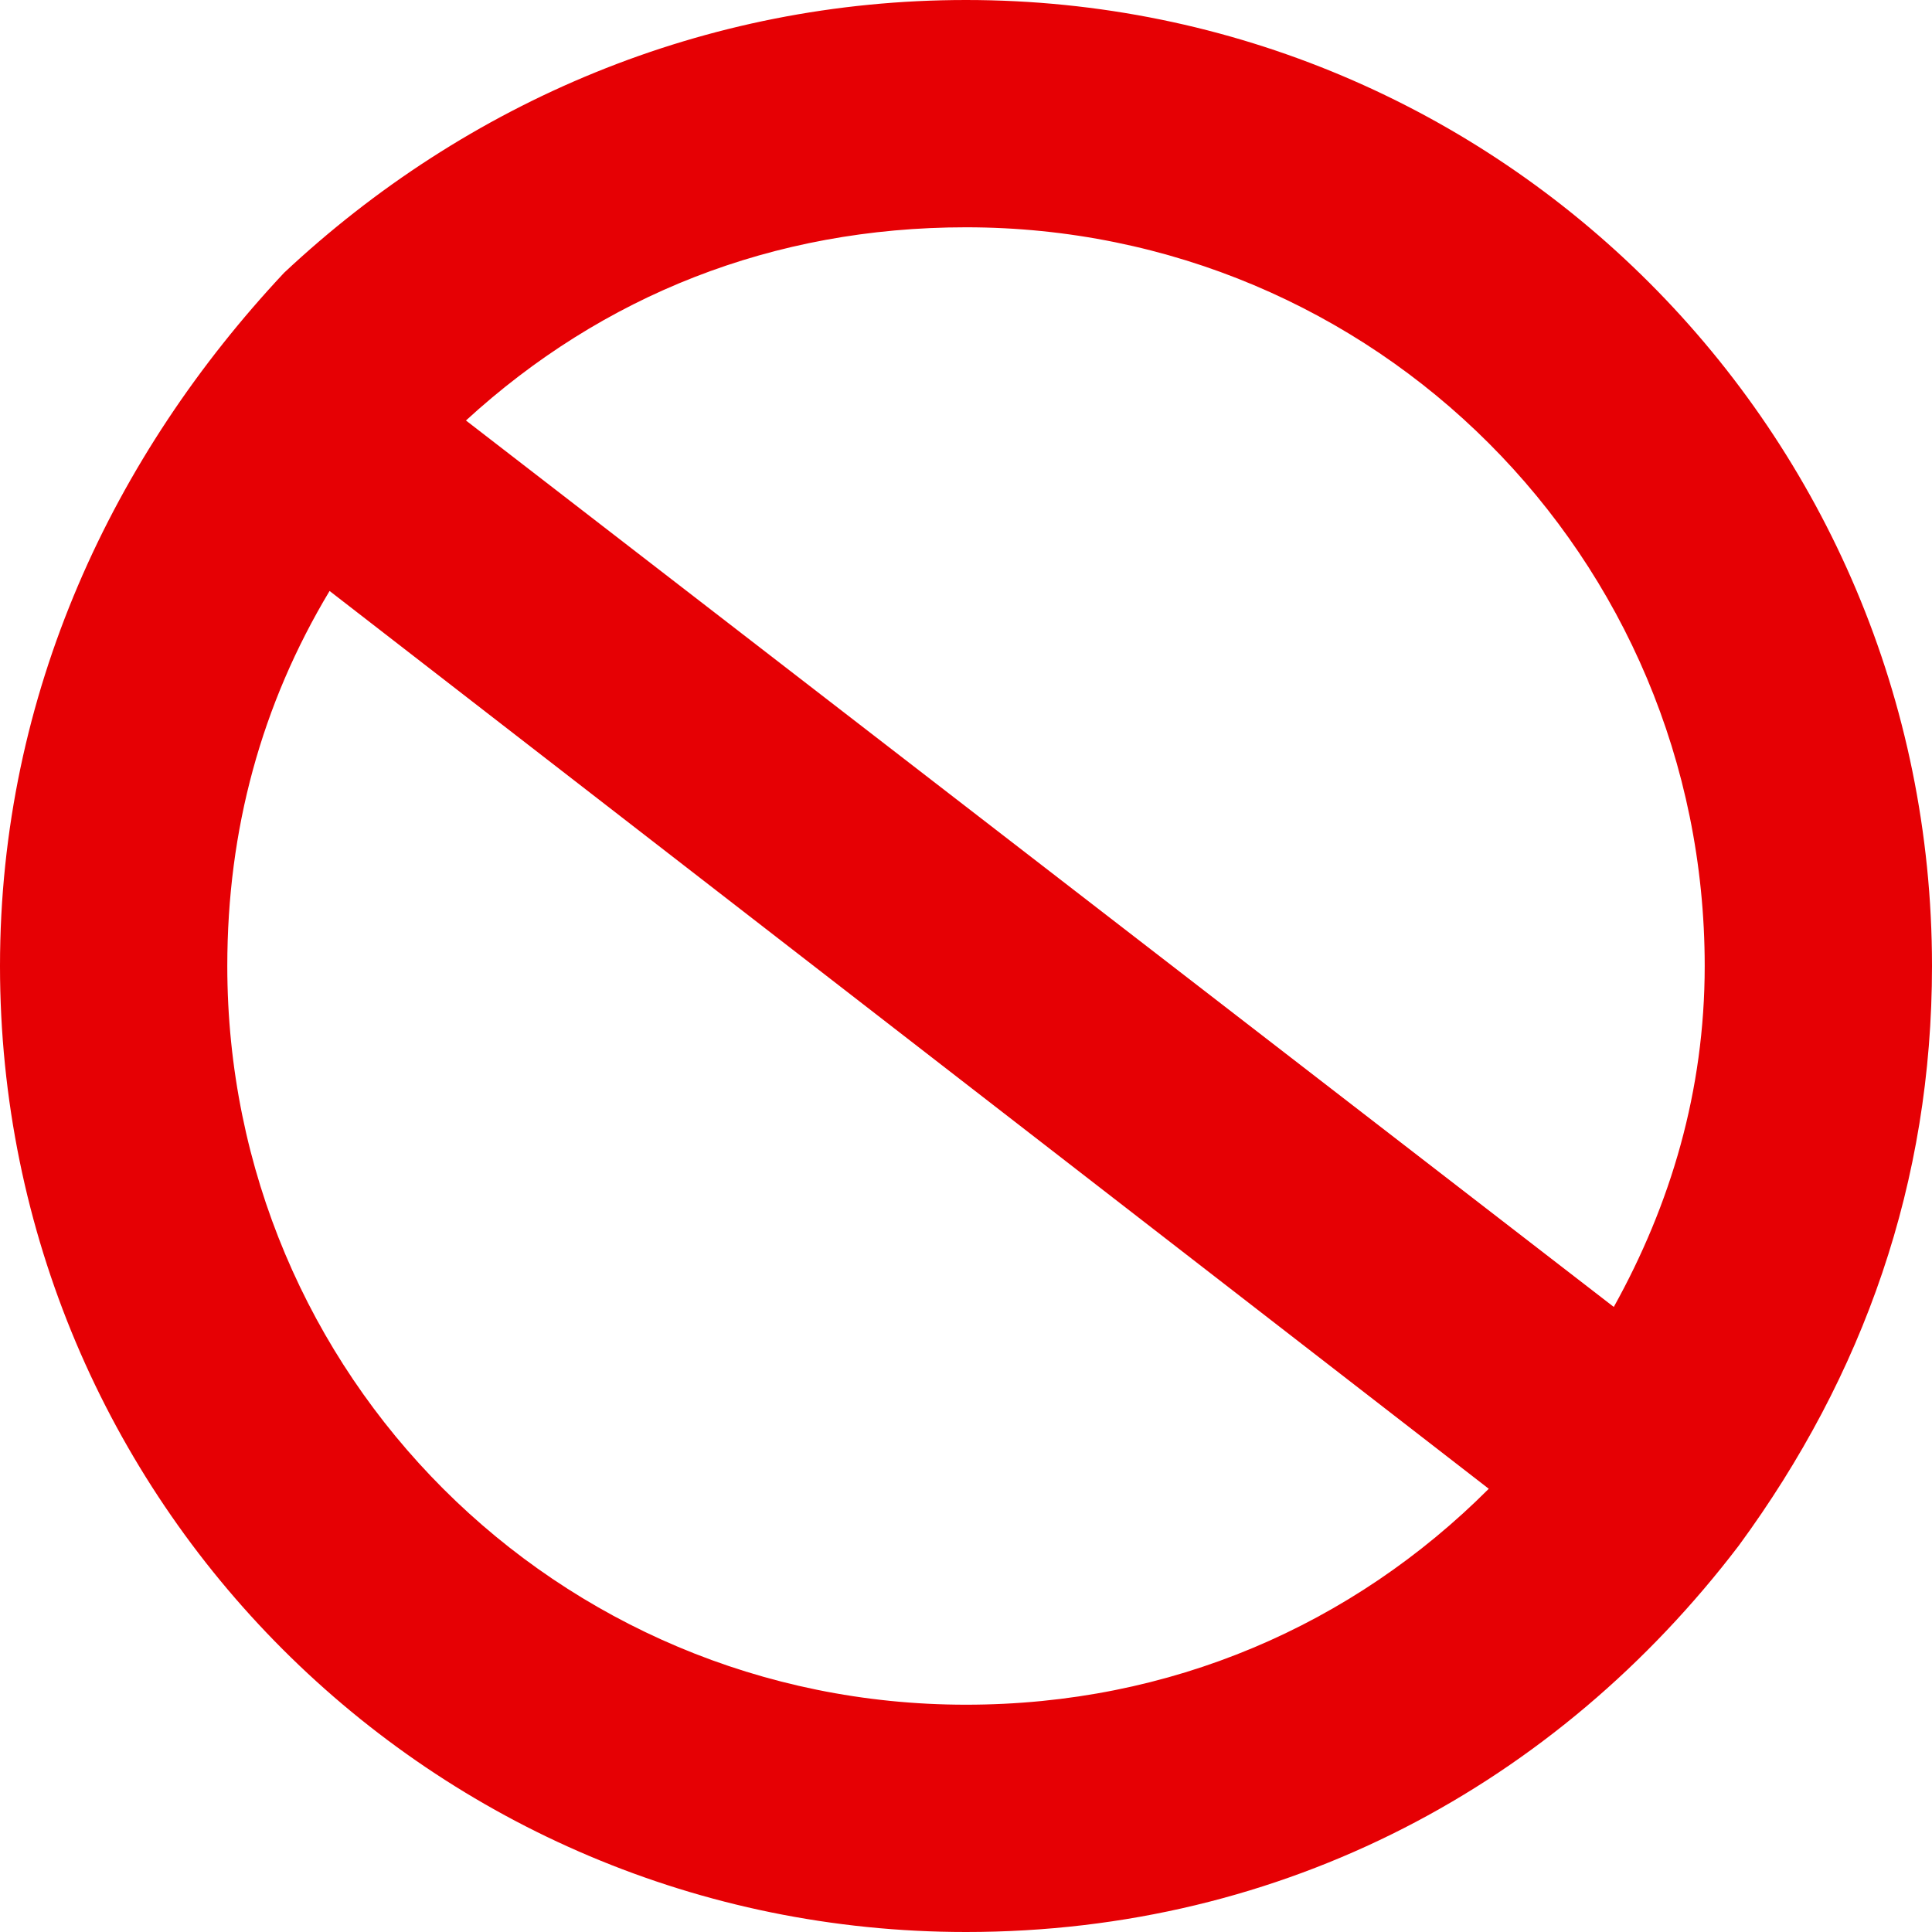
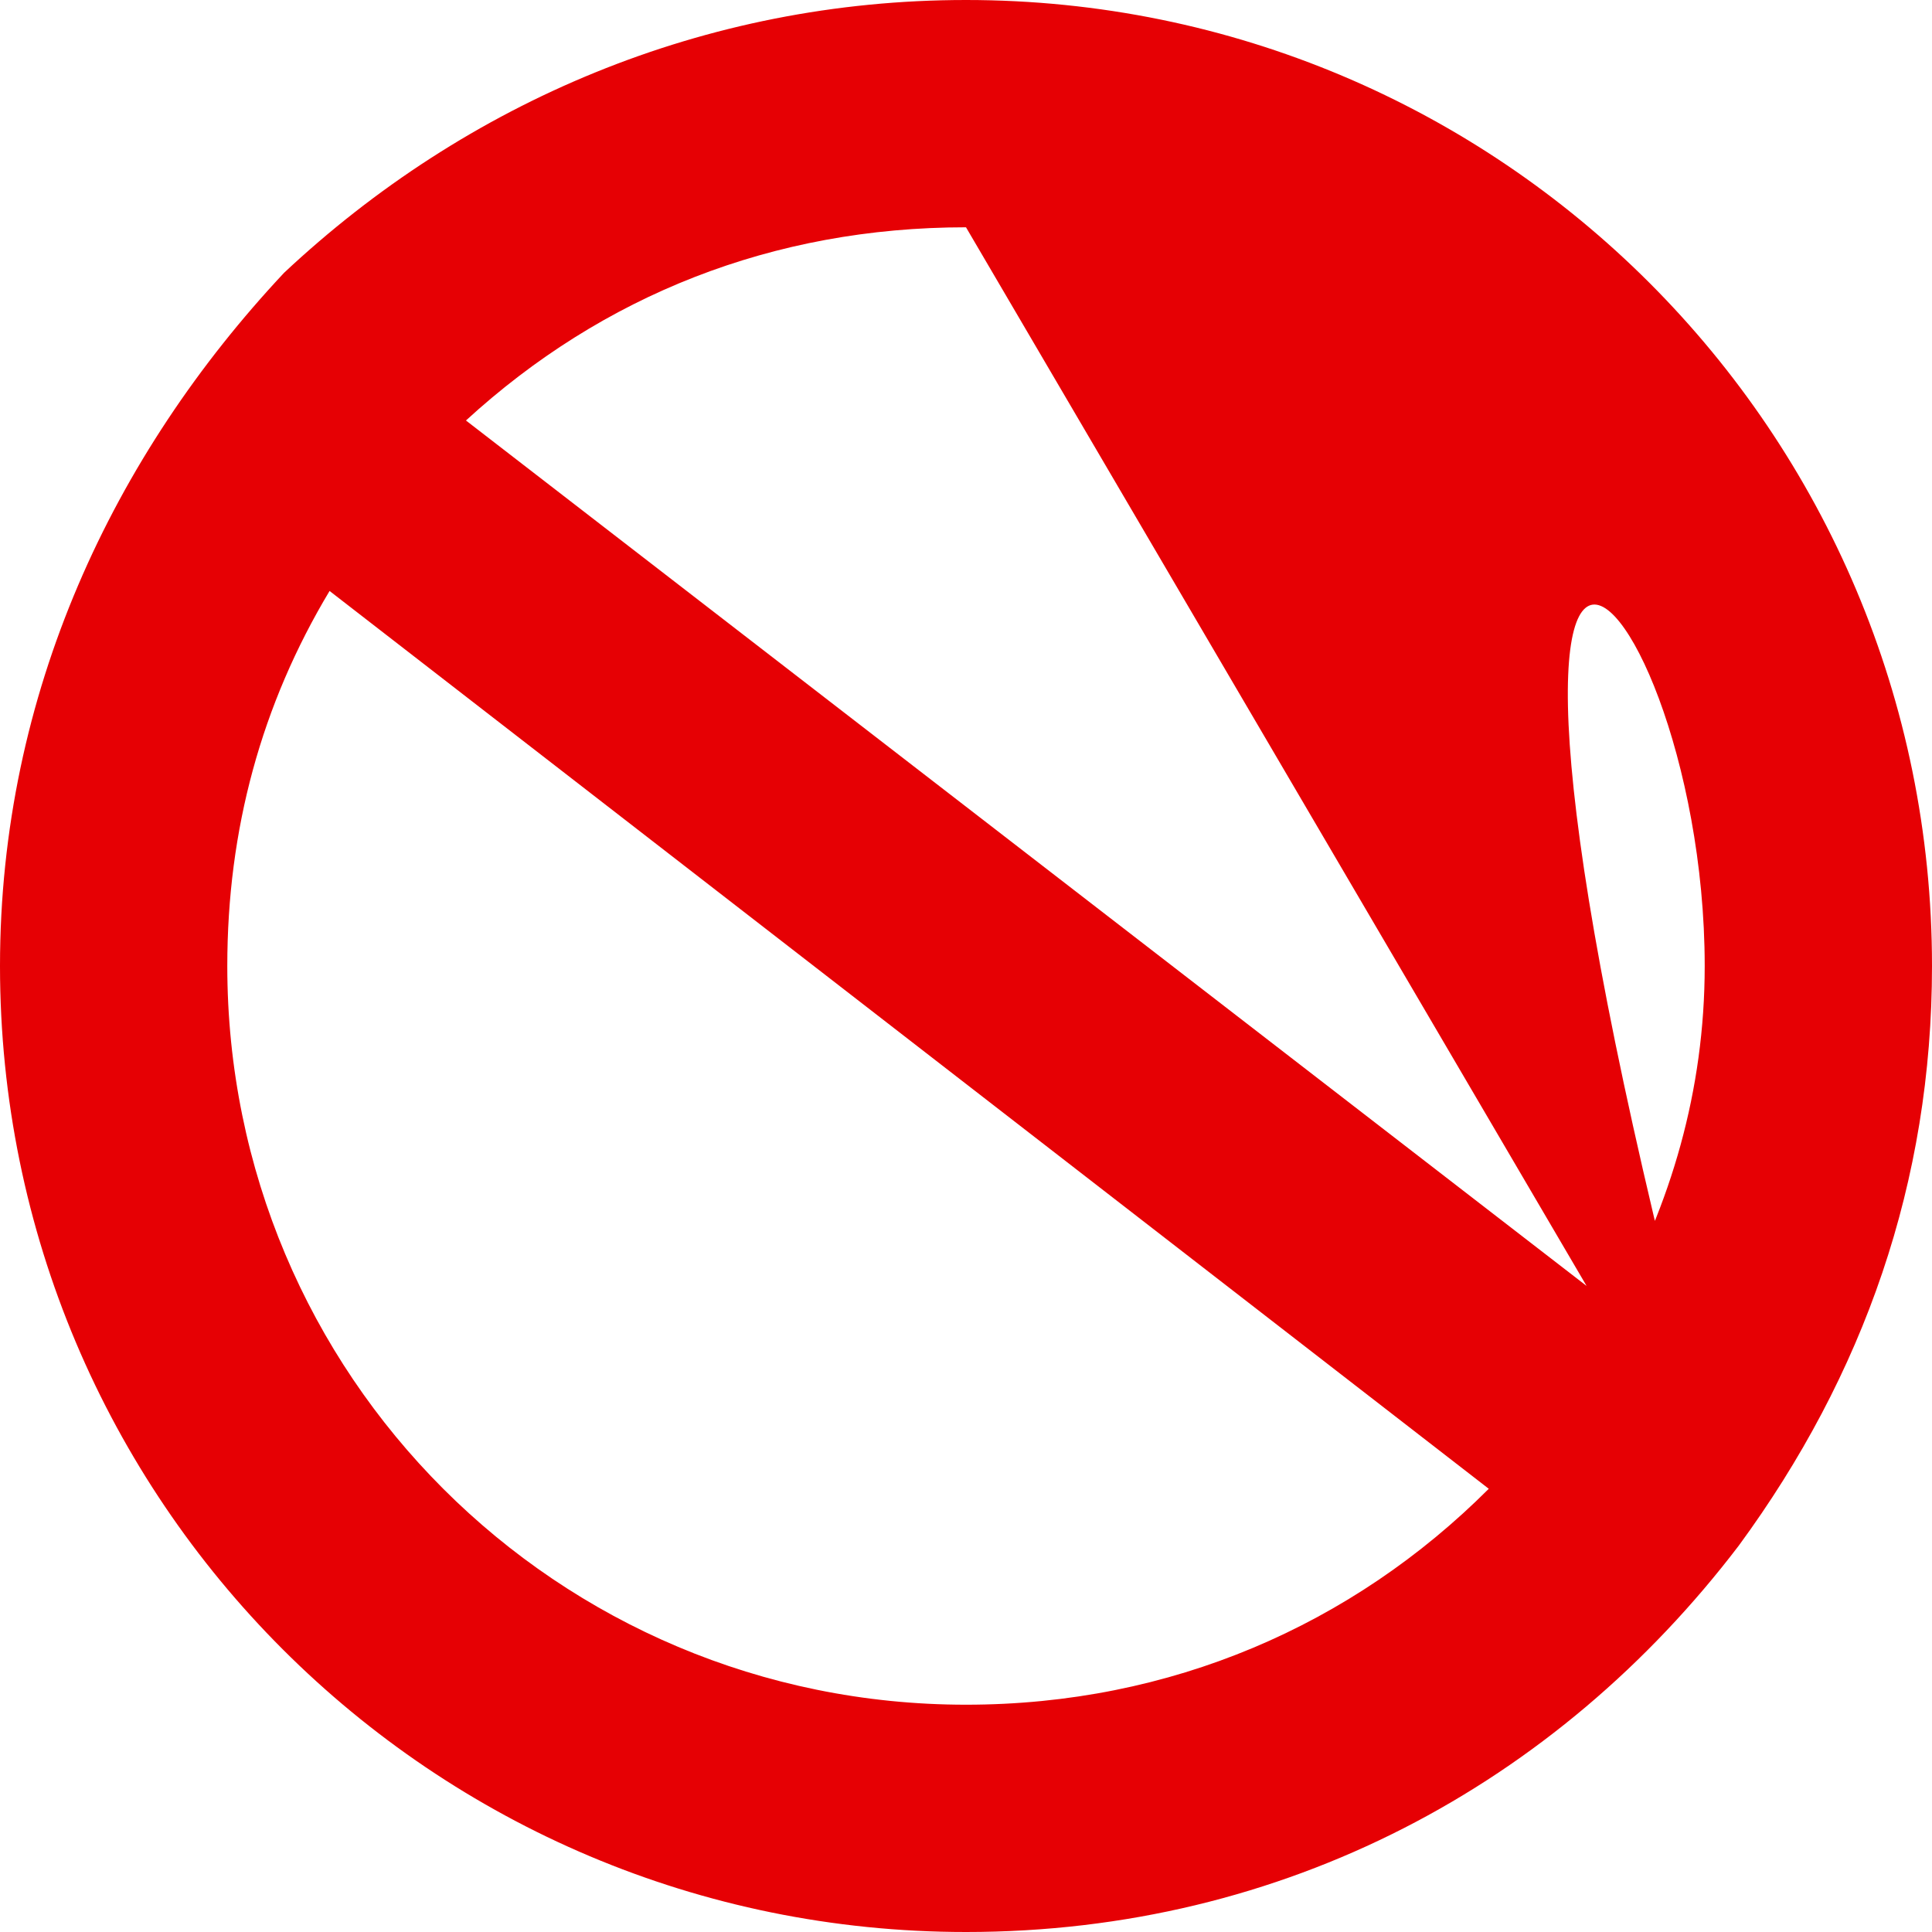
<svg xmlns="http://www.w3.org/2000/svg" version="1.1" id="qty-max.svg" x="0px" y="0px" viewBox="0 0 17 17" style="enable-background:new 0 0 17 17;" xml:space="preserve">
  <style type="text/css">
	.st0{fill:#E60004;}
</style>
-   <path class="st0" d="M15.3,13.6C15.3,13.6,15.3,13.6,15.3,13.6c1.1-1.5,1.7-3.2,1.7-5.1C17,3.8,13.2,0,8.5,0c-2.3,0-4.4,0.9-6,2.4  l0,0c0,0,0,0,0,0C1,4,0,6.1,0,8.5C0,13.2,3.8,17,8.5,17C11.3,17,13.7,15.7,15.3,13.6z M8.5,2C12.1,2,15,4.9,15,8.5  c0,1.1-0.3,2.1-0.8,3L4.1,3.7C5.3,2.6,6.8,2,8.5,2z M2,8.5c0-1.2,0.3-2.3,0.9-3.3l10.2,7.9c-1.2,1.2-2.8,1.9-4.6,1.9  C4.9,15,2,12.1,2,8.5z" />
+   <path class="st0" d="M15.3,13.6C15.3,13.6,15.3,13.6,15.3,13.6c1.1-1.5,1.7-3.2,1.7-5.1C17,3.8,13.2,0,8.5,0c-2.3,0-4.4,0.9-6,2.4  l0,0c0,0,0,0,0,0C1,4,0,6.1,0,8.5C0,13.2,3.8,17,8.5,17C11.3,17,13.7,15.7,15.3,13.6z C12.1,2,15,4.9,15,8.5  c0,1.1-0.3,2.1-0.8,3L4.1,3.7C5.3,2.6,6.8,2,8.5,2z M2,8.5c0-1.2,0.3-2.3,0.9-3.3l10.2,7.9c-1.2,1.2-2.8,1.9-4.6,1.9  C4.9,15,2,12.1,2,8.5z" />
</svg>